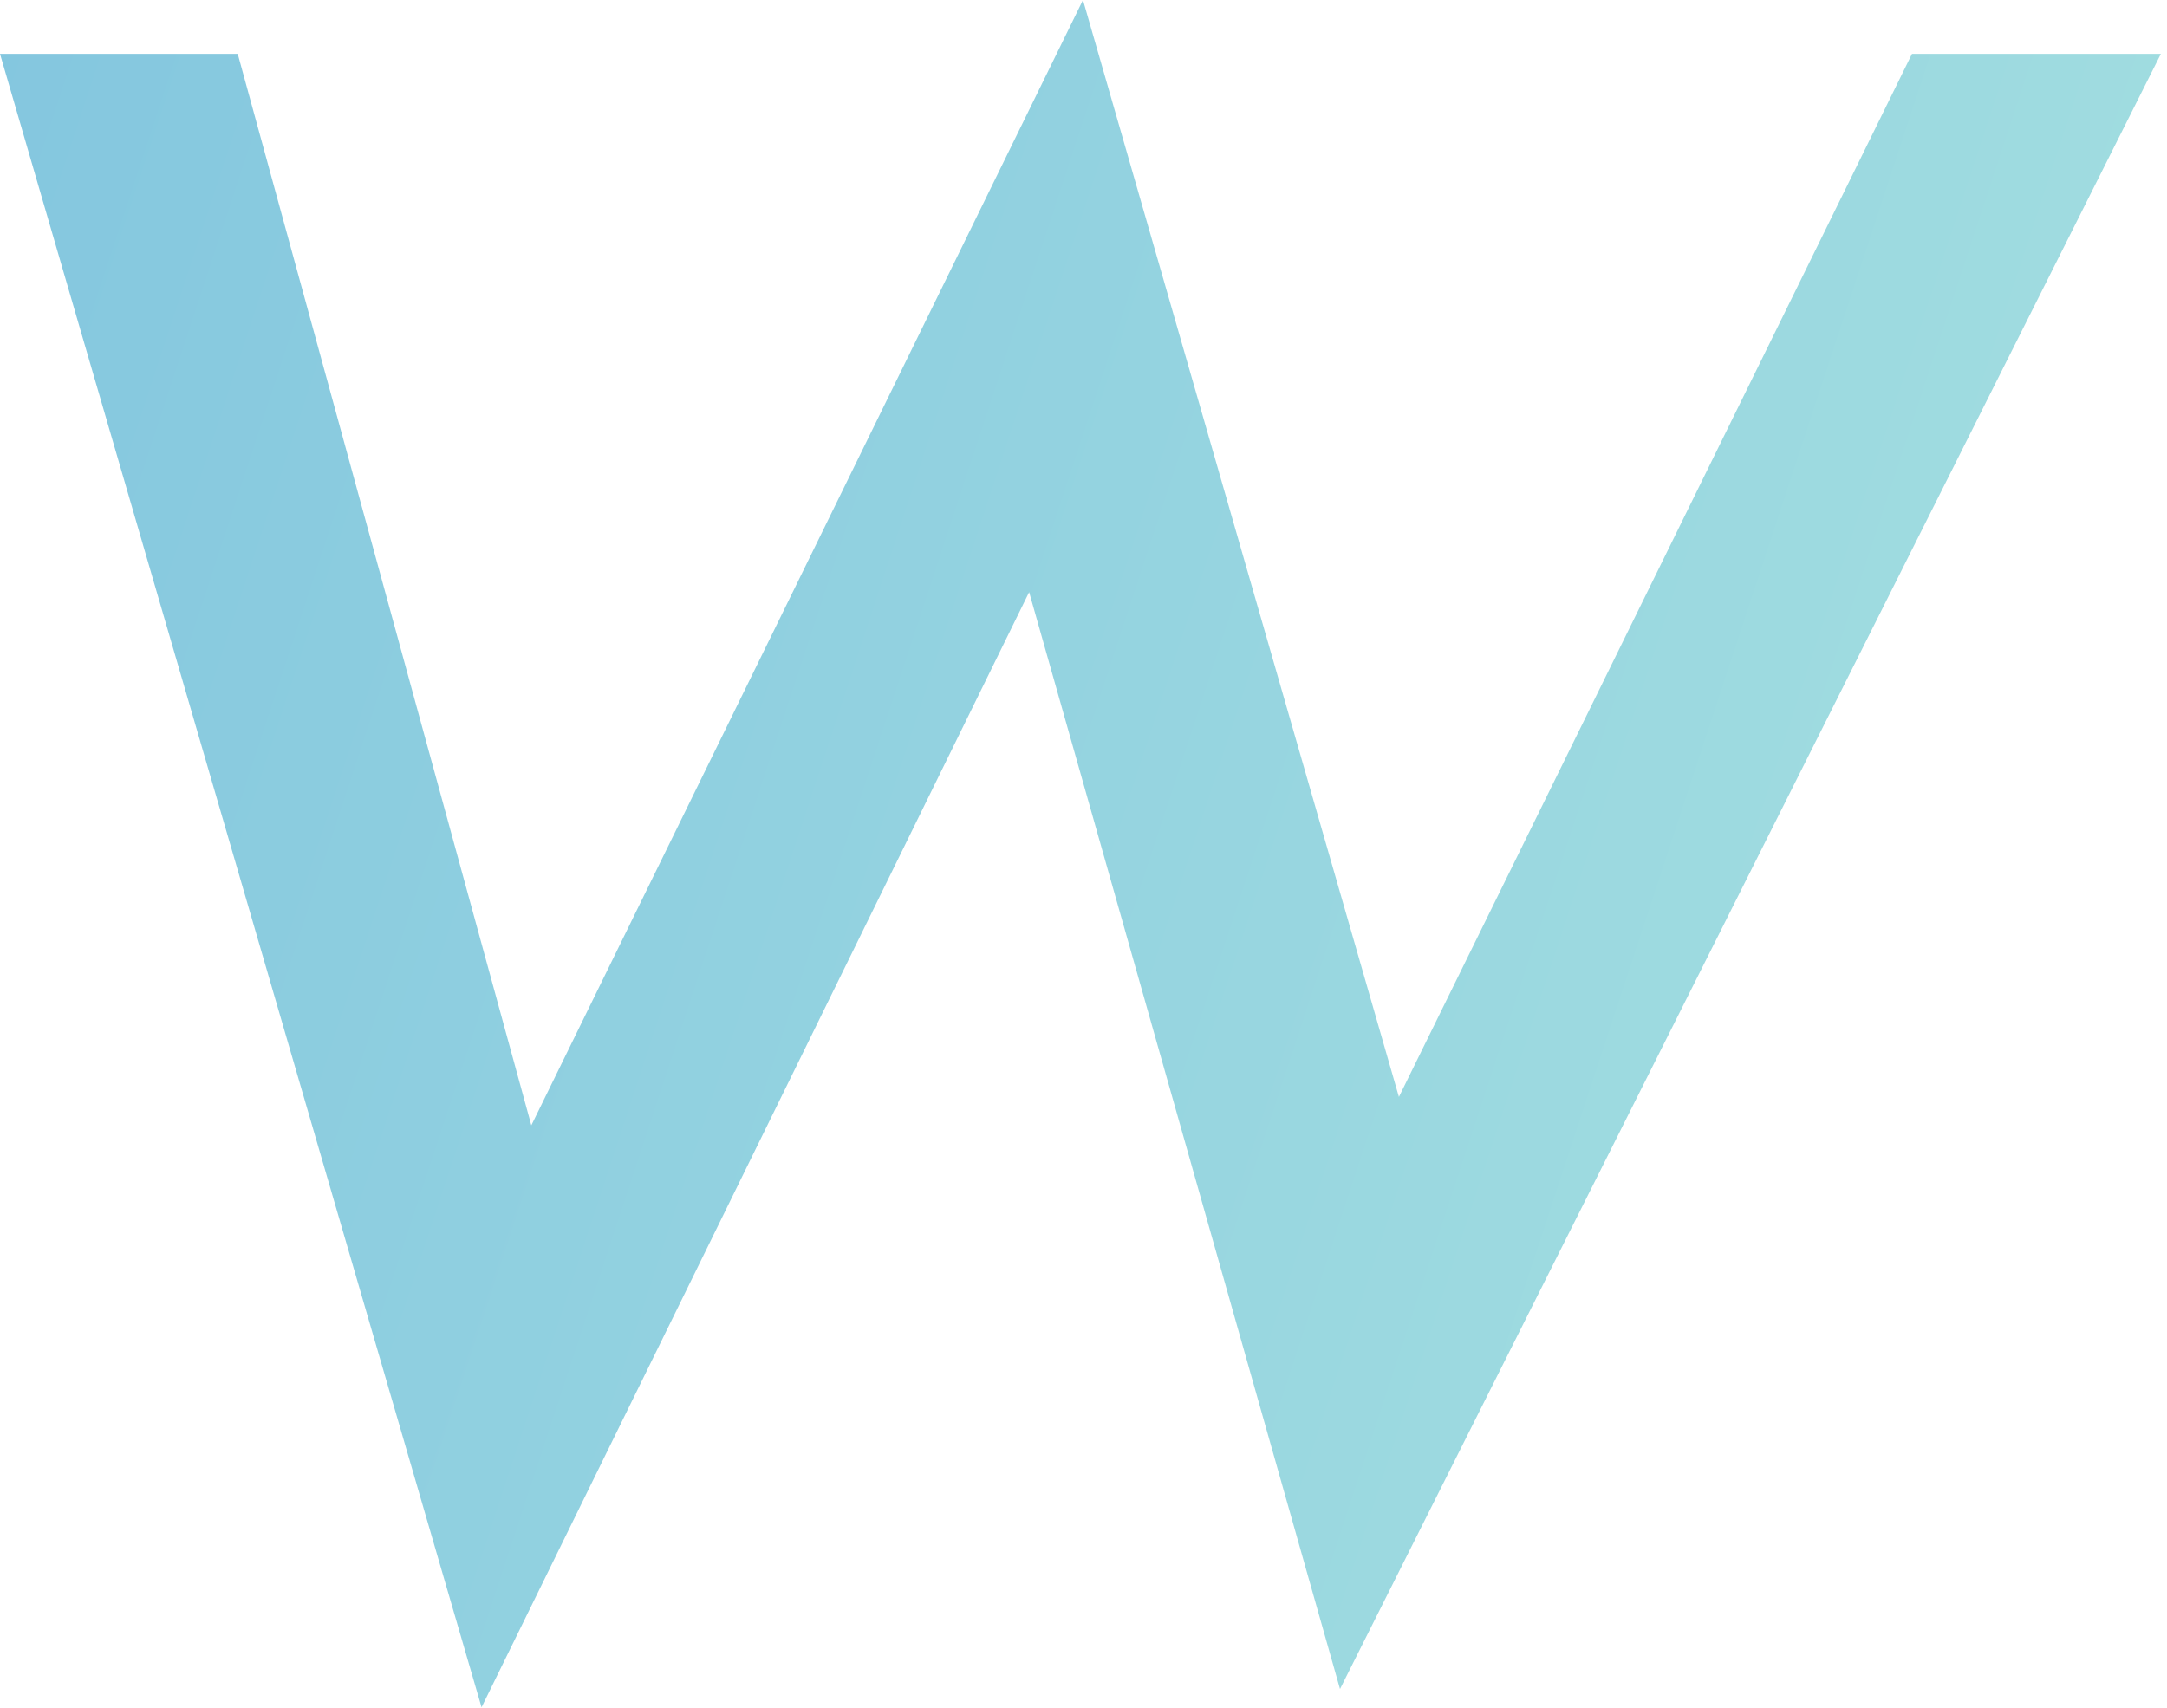
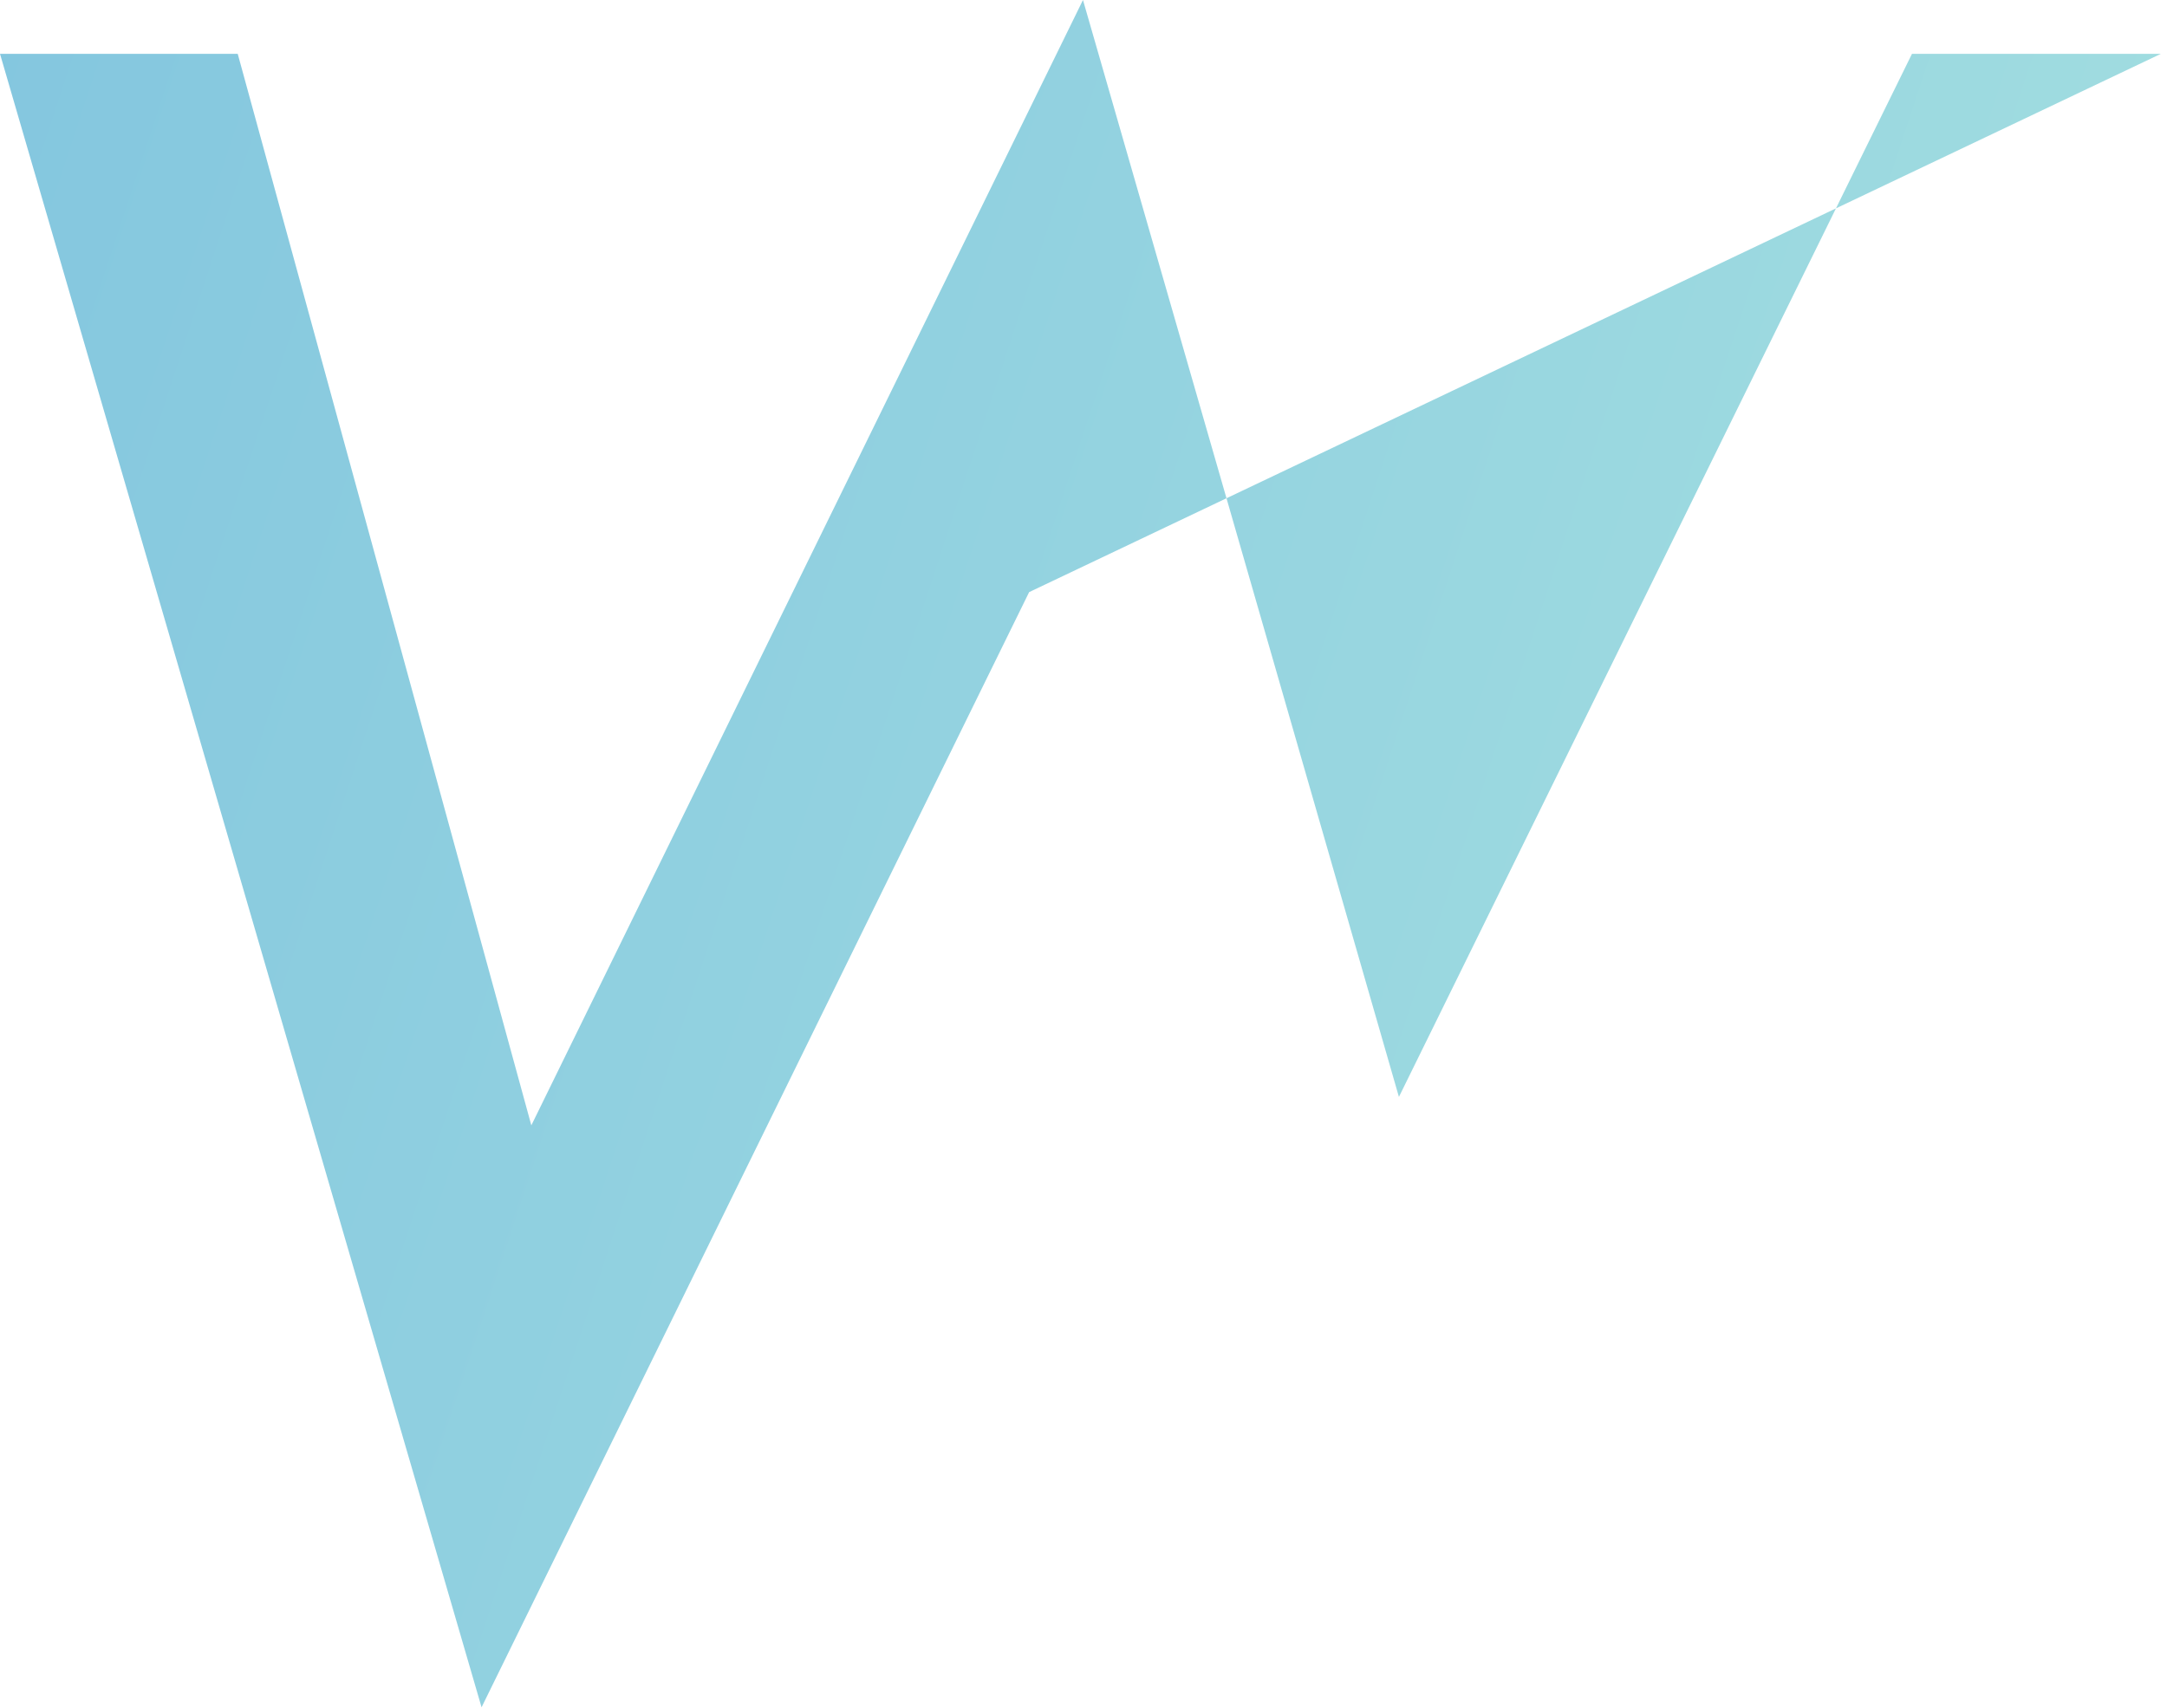
<svg xmlns="http://www.w3.org/2000/svg" width="104" height="82" viewBox="0 0 104 82" fill="none">
-   <path d="M103.706 2.584L64.311 81.083L49.391 28.425L23.111 81.96L0 2.584H11.409L25.5 54.023L51.975 0L67.138 52.658L91.761 2.584H103.706Z" fill="url(#paint0_linear_510_1432)" />
+   <path d="M103.706 2.584L49.391 28.425L23.111 81.96L0 2.584H11.409L25.5 54.023L51.975 0L67.138 52.658L91.761 2.584H103.706Z" fill="url(#paint0_linear_510_1432)" />
  <defs>
    <linearGradient id="paint0_linear_510_1432" x1="-423.698" y1="-0.234" x2="103.333" y2="173.166" gradientUnits="userSpaceOnUse">
      <stop stop-color="#1571DA" />
      <stop offset="1" stop-color="#AEE7E1" />
    </linearGradient>
  </defs>
</svg>